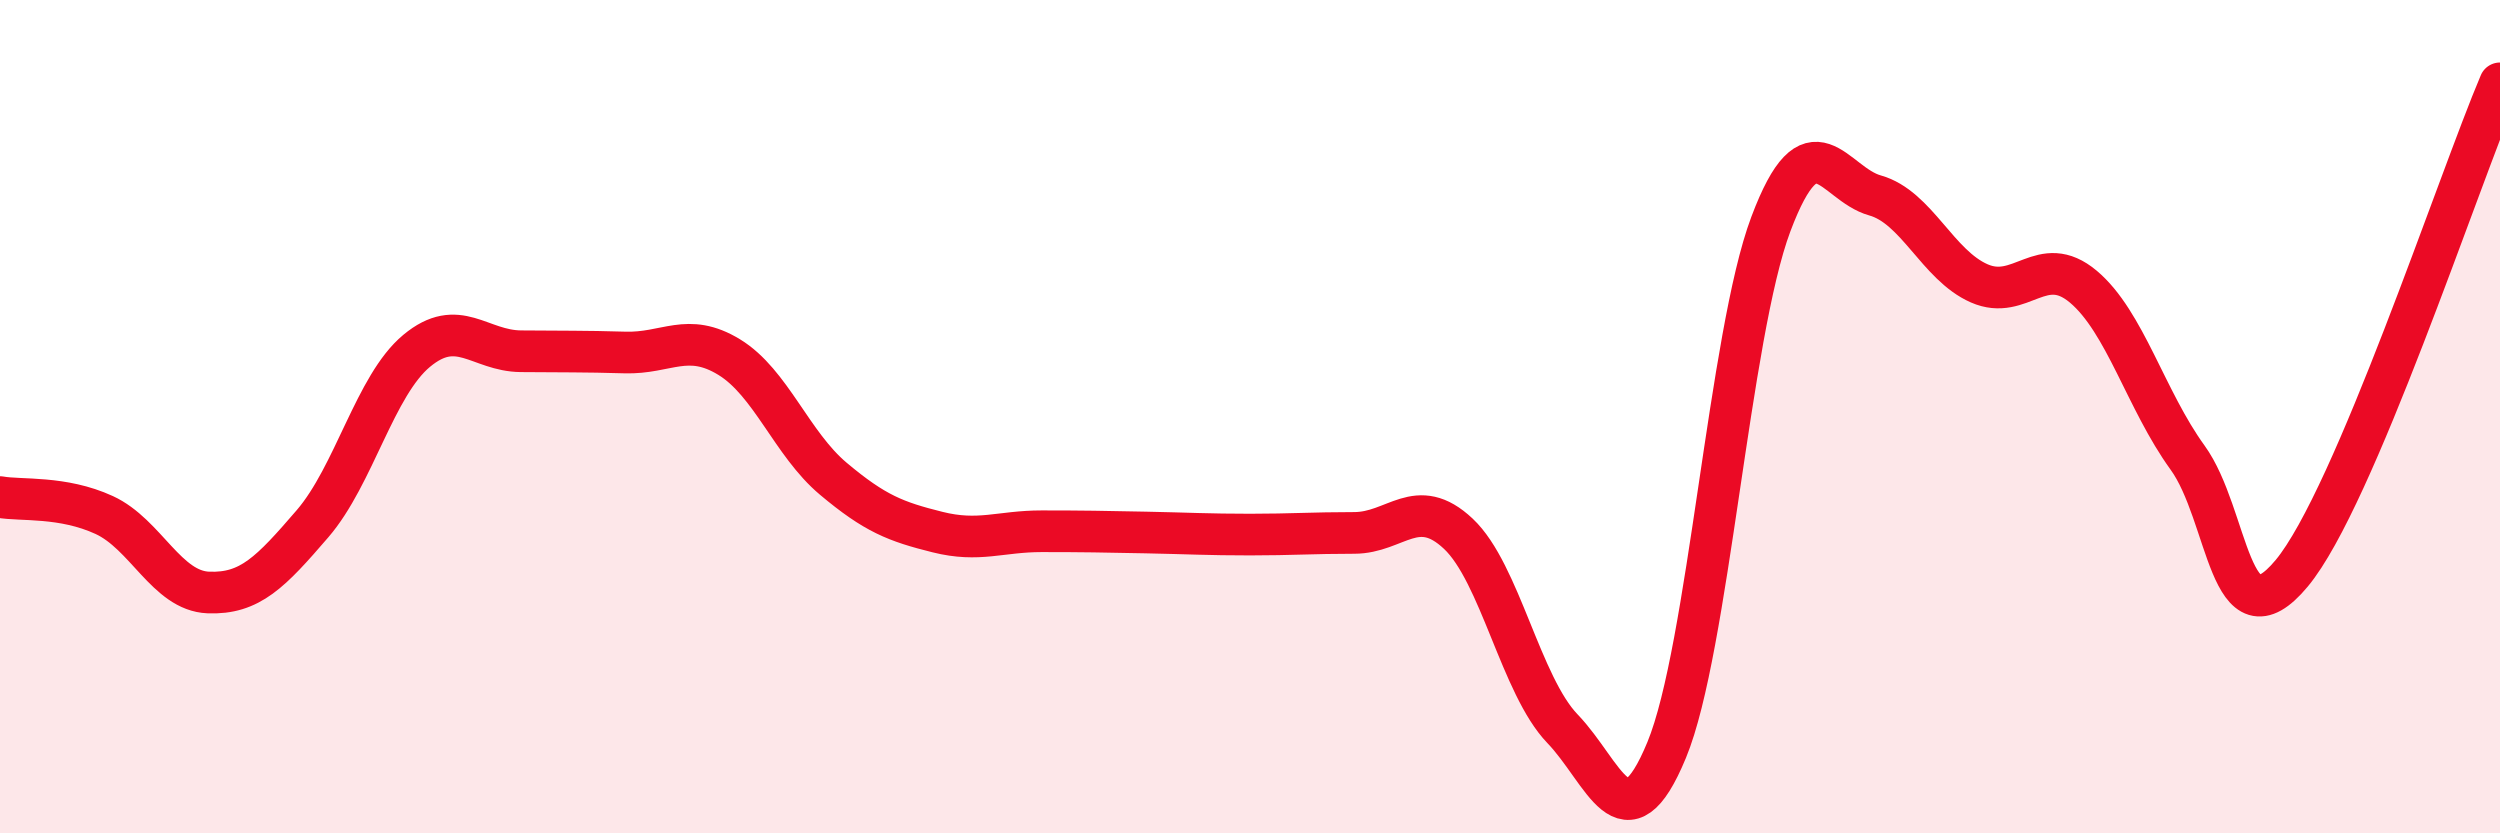
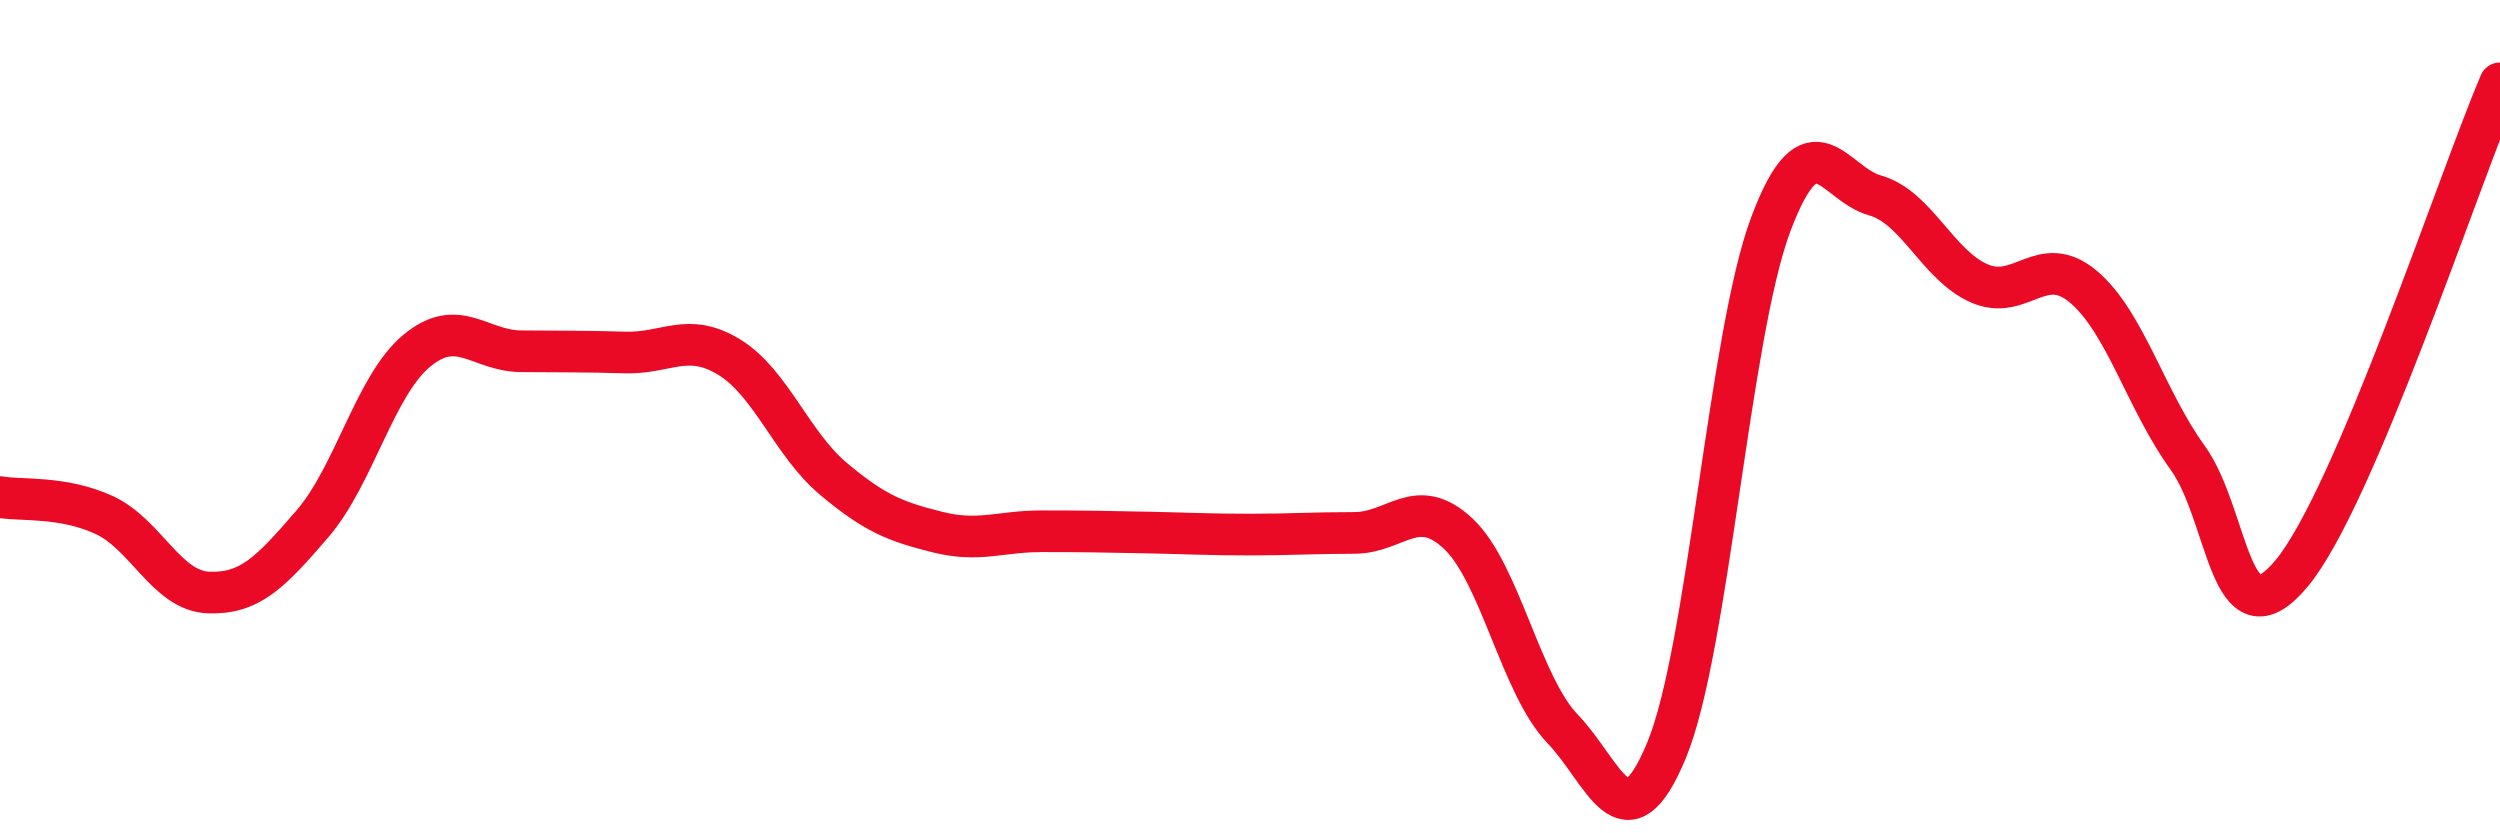
<svg xmlns="http://www.w3.org/2000/svg" width="60" height="20" viewBox="0 0 60 20">
-   <path d="M 0,11.93 C 0.5,12.02 1.5,11.9 2.5,12.36 C 3.5,12.82 4,14.18 5,14.22 C 6,14.26 6.5,13.73 7.5,12.57 C 8.5,11.41 9,9.25 10,8.42 C 11,7.59 11.5,8.42 12.5,8.43 C 13.5,8.44 14,8.43 15,8.46 C 16,8.49 16.5,7.96 17.5,8.57 C 18.5,9.18 19,10.65 20,11.49 C 21,12.33 21.5,12.52 22.5,12.77 C 23.5,13.02 24,12.75 25,12.75 C 26,12.75 26.5,12.76 27.5,12.78 C 28.5,12.8 29,12.83 30,12.83 C 31,12.83 31.5,12.79 32.5,12.79 C 33.5,12.79 34,11.87 35,12.81 C 36,13.75 36.5,16.45 37.5,17.49 C 38.5,18.53 39,20.42 40,18 C 41,15.58 41.5,8.04 42.5,5.38 C 43.5,2.72 44,4.41 45,4.69 C 46,4.97 46.5,6.36 47.5,6.8 C 48.5,7.24 49,6.04 50,6.88 C 51,7.72 51.5,9.6 52.5,10.98 C 53.5,12.36 53.5,15.56 55,13.76 C 56.5,11.96 59,4.35 60,2L60 20L0 20Z" fill="#EB0A25" opacity="0.1" stroke-linecap="round" stroke-linejoin="round" />
  <path d="M 0,11.93 C 0.5,12.02 1.5,11.9 2.5,12.36 C 3.5,12.82 4,14.18 5,14.22 C 6,14.26 6.5,13.73 7.5,12.57 C 8.5,11.41 9,9.25 10,8.42 C 11,7.59 11.5,8.42 12.5,8.43 C 13.5,8.44 14,8.43 15,8.46 C 16,8.49 16.5,7.96 17.5,8.57 C 18.5,9.18 19,10.65 20,11.49 C 21,12.33 21.5,12.52 22.5,12.77 C 23.5,13.02 24,12.75 25,12.75 C 26,12.75 26.5,12.76 27.5,12.78 C 28.5,12.8 29,12.83 30,12.83 C 31,12.83 31.5,12.79 32.5,12.79 C 33.5,12.79 34,11.87 35,12.81 C 36,13.75 36.5,16.45 37.5,17.49 C 38.5,18.53 39,20.42 40,18 C 41,15.58 41.5,8.04 42.5,5.38 C 43.5,2.72 44,4.41 45,4.69 C 46,4.97 46.5,6.36 47.5,6.8 C 48.5,7.24 49,6.04 50,6.88 C 51,7.72 51.5,9.6 52.5,10.98 C 53.5,12.36 53.5,15.56 55,13.76 C 56.5,11.96 59,4.35 60,2" stroke="#EB0A25" stroke-width="1" fill="none" stroke-linecap="round" stroke-linejoin="round" />
</svg>